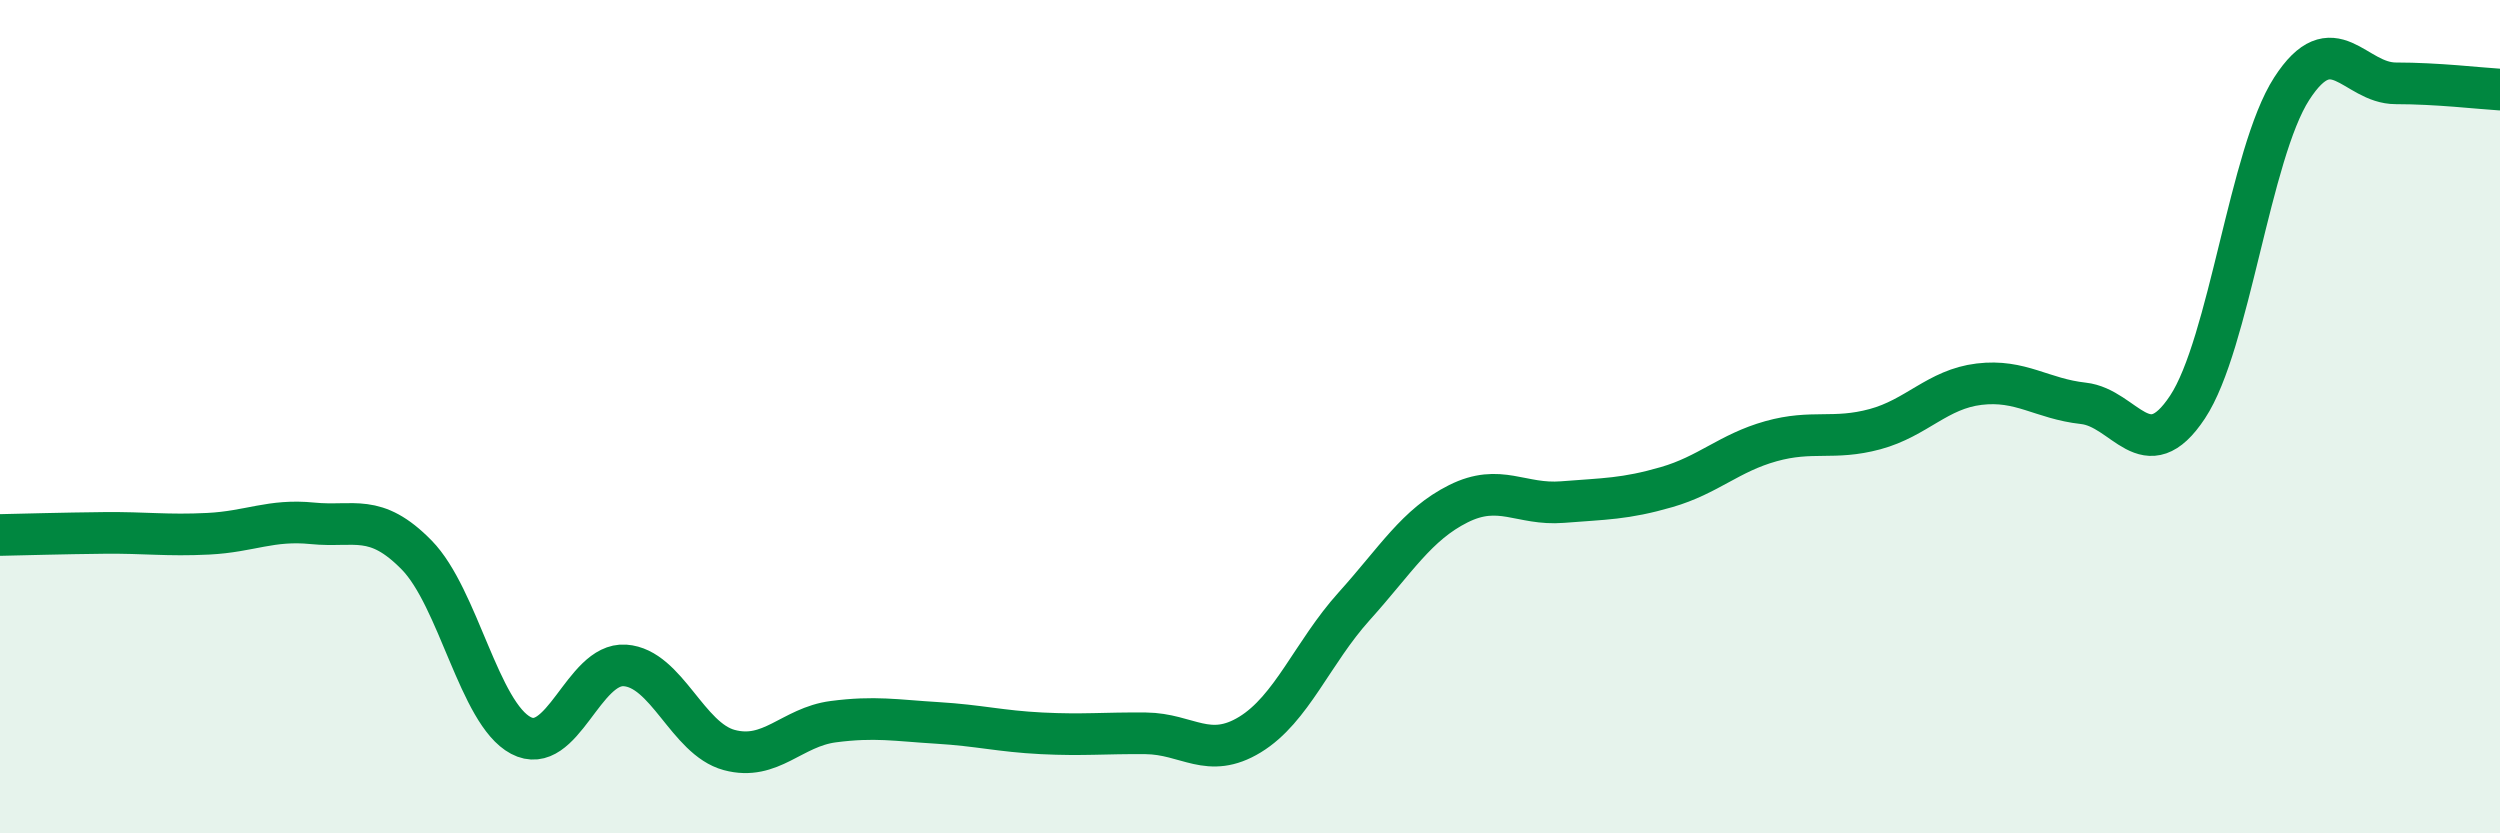
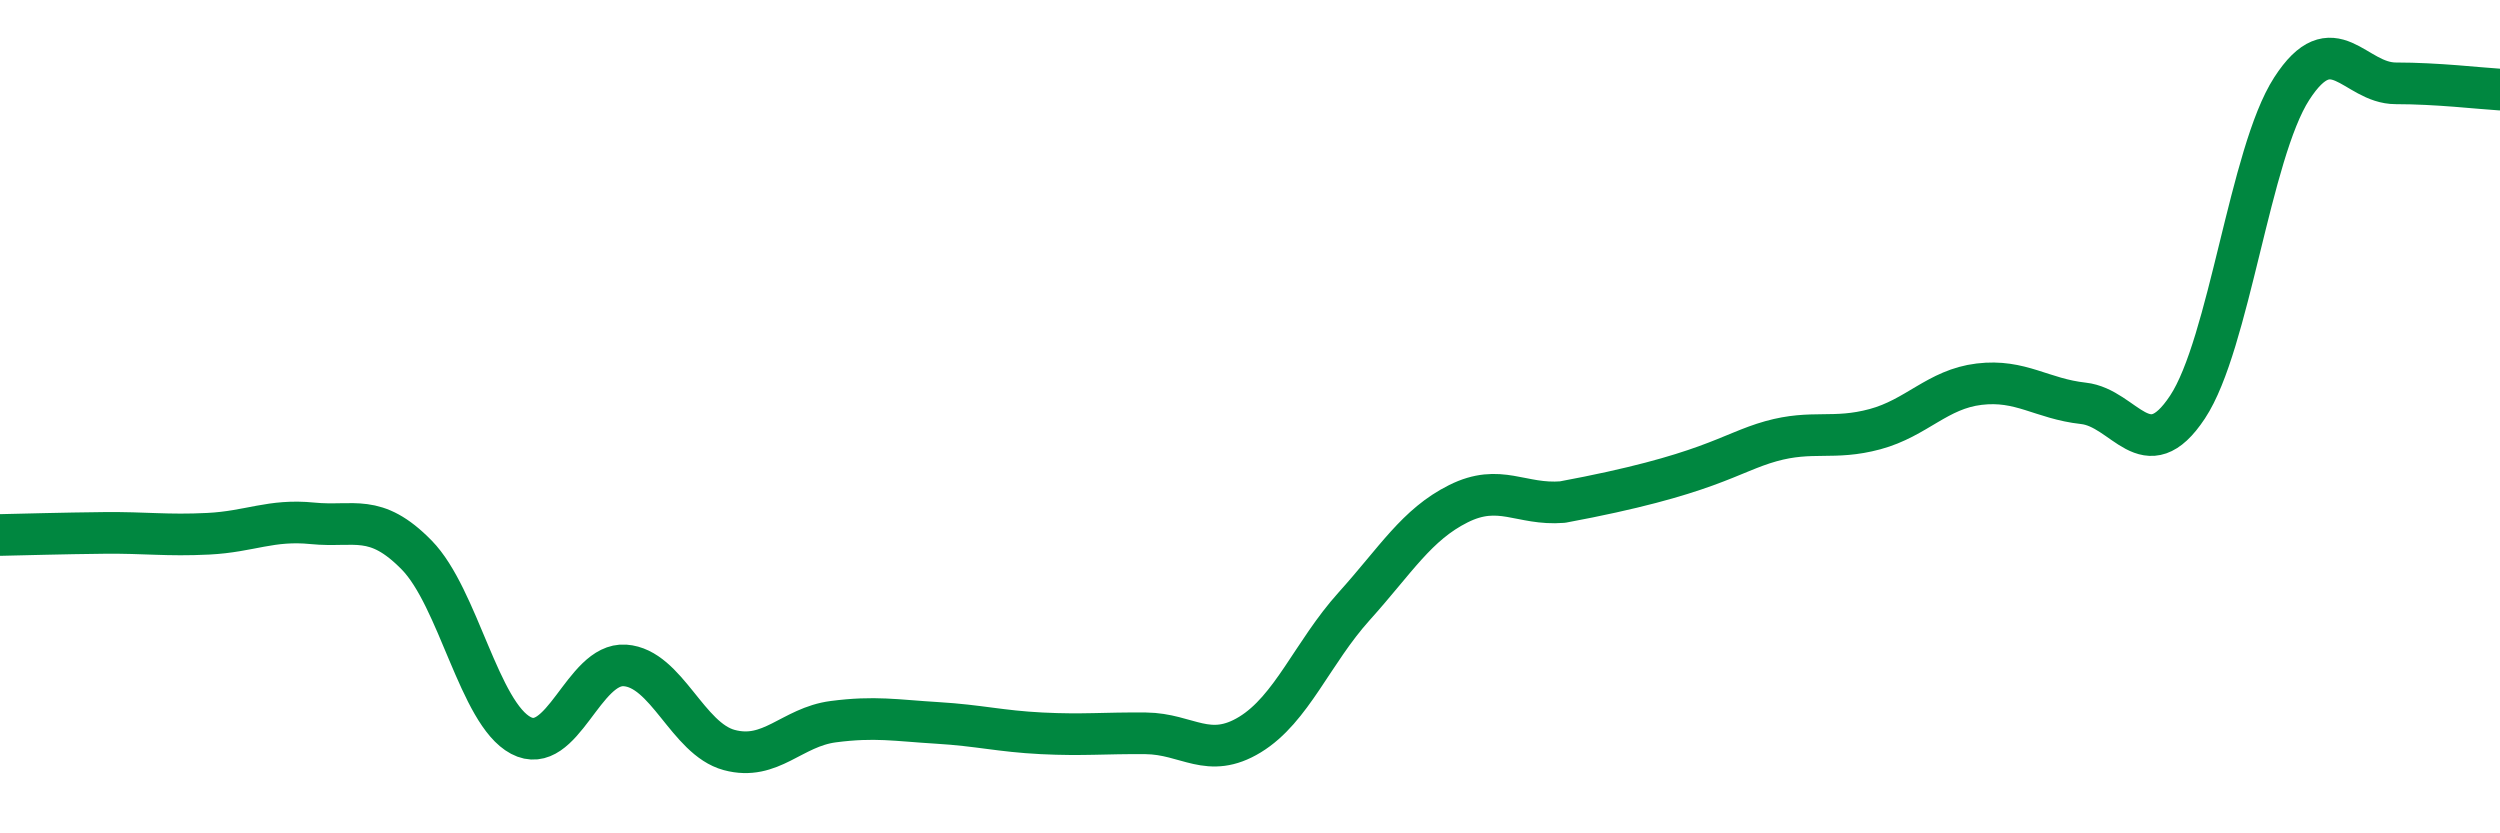
<svg xmlns="http://www.w3.org/2000/svg" width="60" height="20" viewBox="0 0 60 20">
-   <path d="M 0,12.84 C 0.5,12.83 1.5,12.8 2.5,12.79 C 3.5,12.78 4,12.86 5,12.81 C 6,12.76 6.5,12.46 7.5,12.56 C 8.5,12.66 9,12.3 10,13.32 C 11,14.34 11.5,17.12 12.5,17.65 C 13.5,18.18 14,15.9 15,15.97 C 16,16.04 16.5,17.73 17.5,18 C 18.5,18.27 19,17.45 20,17.32 C 21,17.19 21.5,17.29 22.5,17.35 C 23.5,17.41 24,17.55 25,17.6 C 26,17.65 26.5,17.59 27.5,17.6 C 28.5,17.61 29,18.24 30,17.63 C 31,17.02 31.5,15.66 32.5,14.55 C 33.5,13.44 34,12.59 35,12.09 C 36,11.59 36.5,12.13 37.5,12.05 C 38.5,11.97 39,11.98 40,11.69 C 41,11.4 41.5,10.87 42.5,10.59 C 43.5,10.31 44,10.57 45,10.3 C 46,10.03 46.5,9.34 47.5,9.22 C 48.5,9.1 49,9.57 50,9.68 C 51,9.79 51.5,11.28 52.5,9.77 C 53.5,8.26 54,3.68 55,2.13 C 56,0.58 56.5,2 57.5,2 C 58.5,2 59.5,2.12 60,2.15L60 20L0 20Z" fill="#008740" opacity="0.1" stroke-linecap="round" stroke-linejoin="round" />
-   <path d="M 0,12.84 C 0.5,12.83 1.5,12.8 2.5,12.79 C 3.5,12.78 4,12.86 5,12.81 C 6,12.76 6.5,12.46 7.5,12.56 C 8.5,12.66 9,12.3 10,13.32 C 11,14.34 11.5,17.12 12.5,17.65 C 13.5,18.18 14,15.9 15,15.97 C 16,16.04 16.5,17.73 17.5,18 C 18.5,18.27 19,17.45 20,17.32 C 21,17.19 21.5,17.29 22.5,17.35 C 23.5,17.41 24,17.55 25,17.6 C 26,17.65 26.5,17.59 27.5,17.6 C 28.5,17.61 29,18.24 30,17.63 C 31,17.02 31.5,15.66 32.5,14.55 C 33.5,13.44 34,12.59 35,12.09 C 36,11.59 36.5,12.13 37.5,12.05 C 38.5,11.97 39,11.98 40,11.69 C 41,11.4 41.5,10.87 42.5,10.59 C 43.5,10.31 44,10.57 45,10.3 C 46,10.03 46.5,9.34 47.5,9.22 C 48.5,9.1 49,9.57 50,9.68 C 51,9.79 51.5,11.28 52.5,9.77 C 53.5,8.26 54,3.68 55,2.13 C 56,0.58 56.5,2 57.5,2 C 58.5,2 59.5,2.12 60,2.15" stroke="#008740" stroke-width="1" fill="none" stroke-linecap="round" stroke-linejoin="round" />
+   <path d="M 0,12.84 C 0.5,12.83 1.5,12.8 2.5,12.79 C 3.5,12.78 4,12.86 5,12.81 C 6,12.76 6.5,12.46 7.5,12.56 C 8.5,12.66 9,12.3 10,13.32 C 11,14.34 11.5,17.12 12.5,17.65 C 13.5,18.18 14,15.9 15,15.97 C 16,16.04 16.5,17.73 17.5,18 C 18.5,18.27 19,17.45 20,17.32 C 21,17.19 21.5,17.29 22.5,17.35 C 23.5,17.41 24,17.55 25,17.6 C 26,17.65 26.5,17.59 27.5,17.6 C 28.5,17.61 29,18.24 30,17.63 C 31,17.02 31.5,15.66 32.5,14.55 C 33.5,13.44 34,12.59 35,12.09 C 36,11.59 36.5,12.13 37.5,12.05 C 41,11.4 41.5,10.87 42.5,10.59 C 43.5,10.31 44,10.57 45,10.3 C 46,10.03 46.5,9.34 47.5,9.22 C 48.5,9.1 49,9.57 50,9.68 C 51,9.79 51.5,11.28 52.5,9.77 C 53.5,8.26 54,3.68 55,2.13 C 56,0.58 56.5,2 57.5,2 C 58.5,2 59.5,2.12 60,2.15" stroke="#008740" stroke-width="1" fill="none" stroke-linecap="round" stroke-linejoin="round" />
</svg>